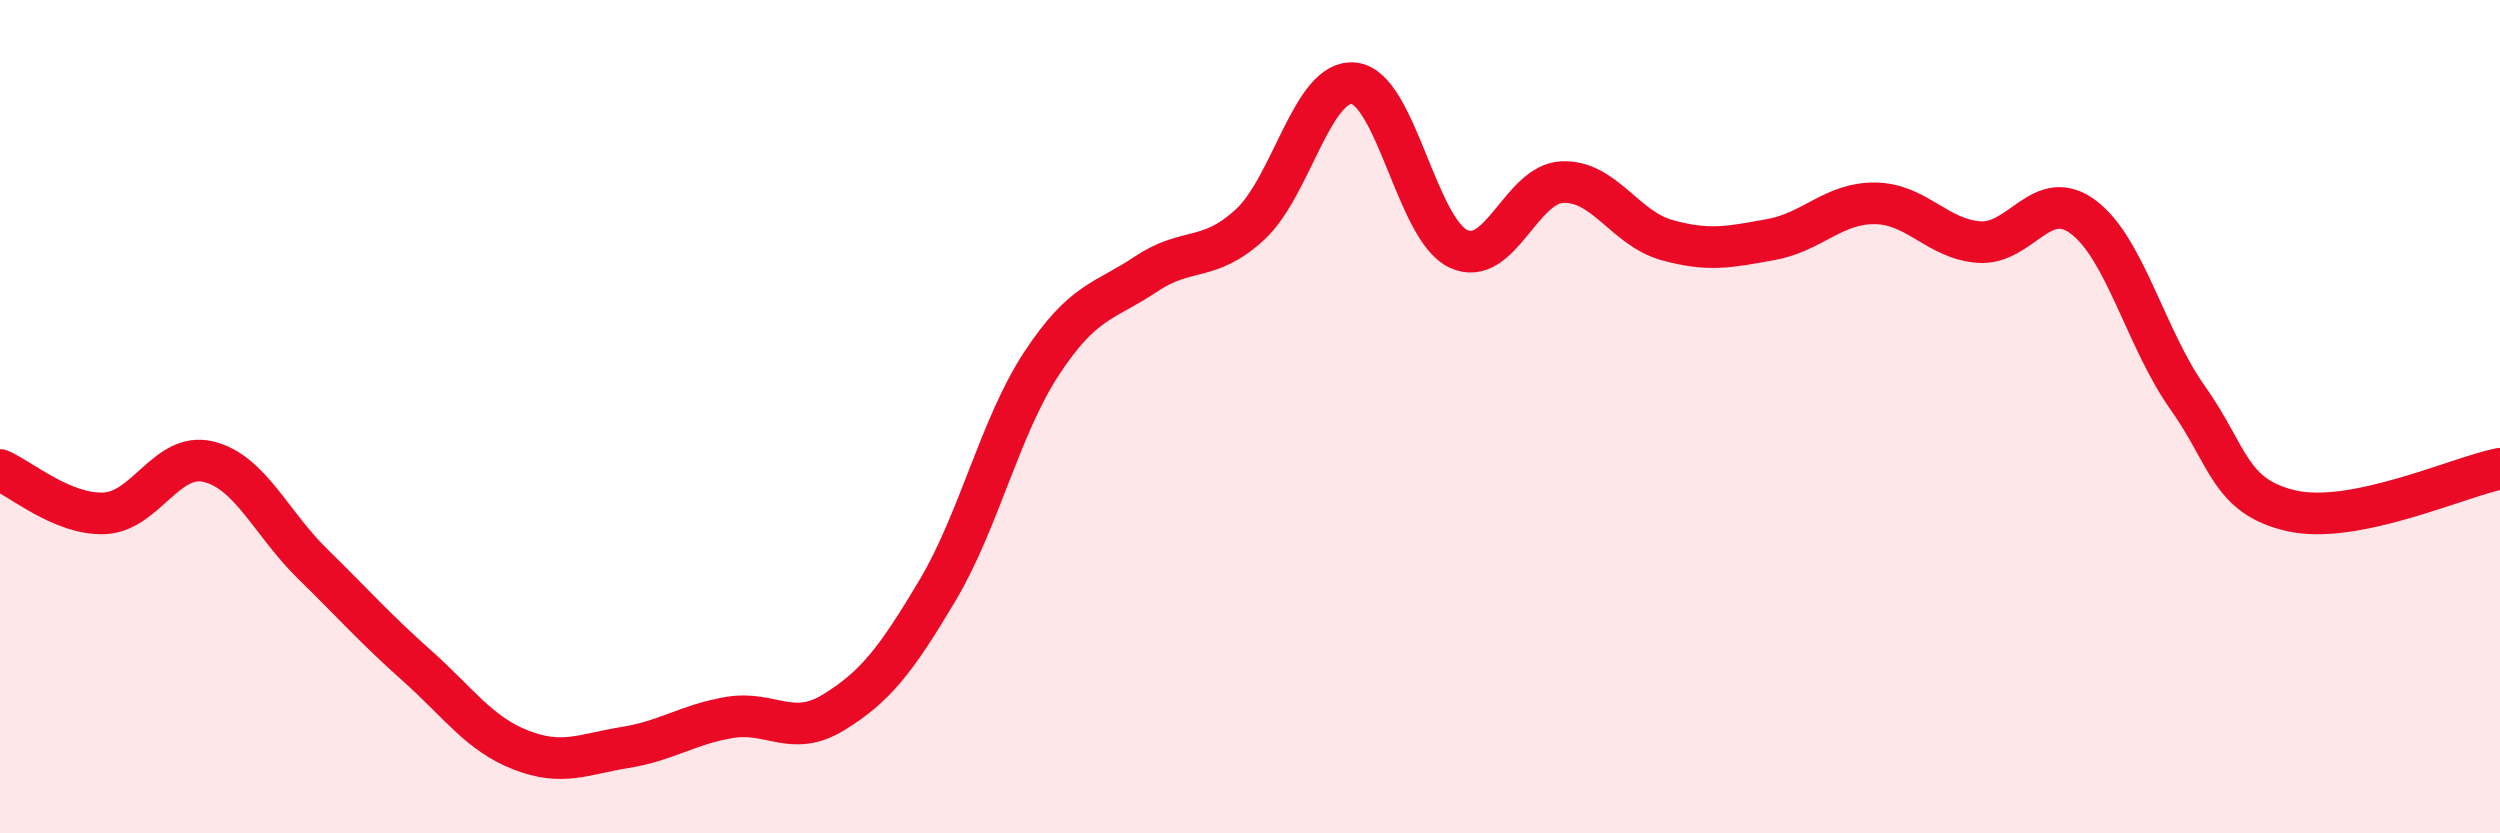
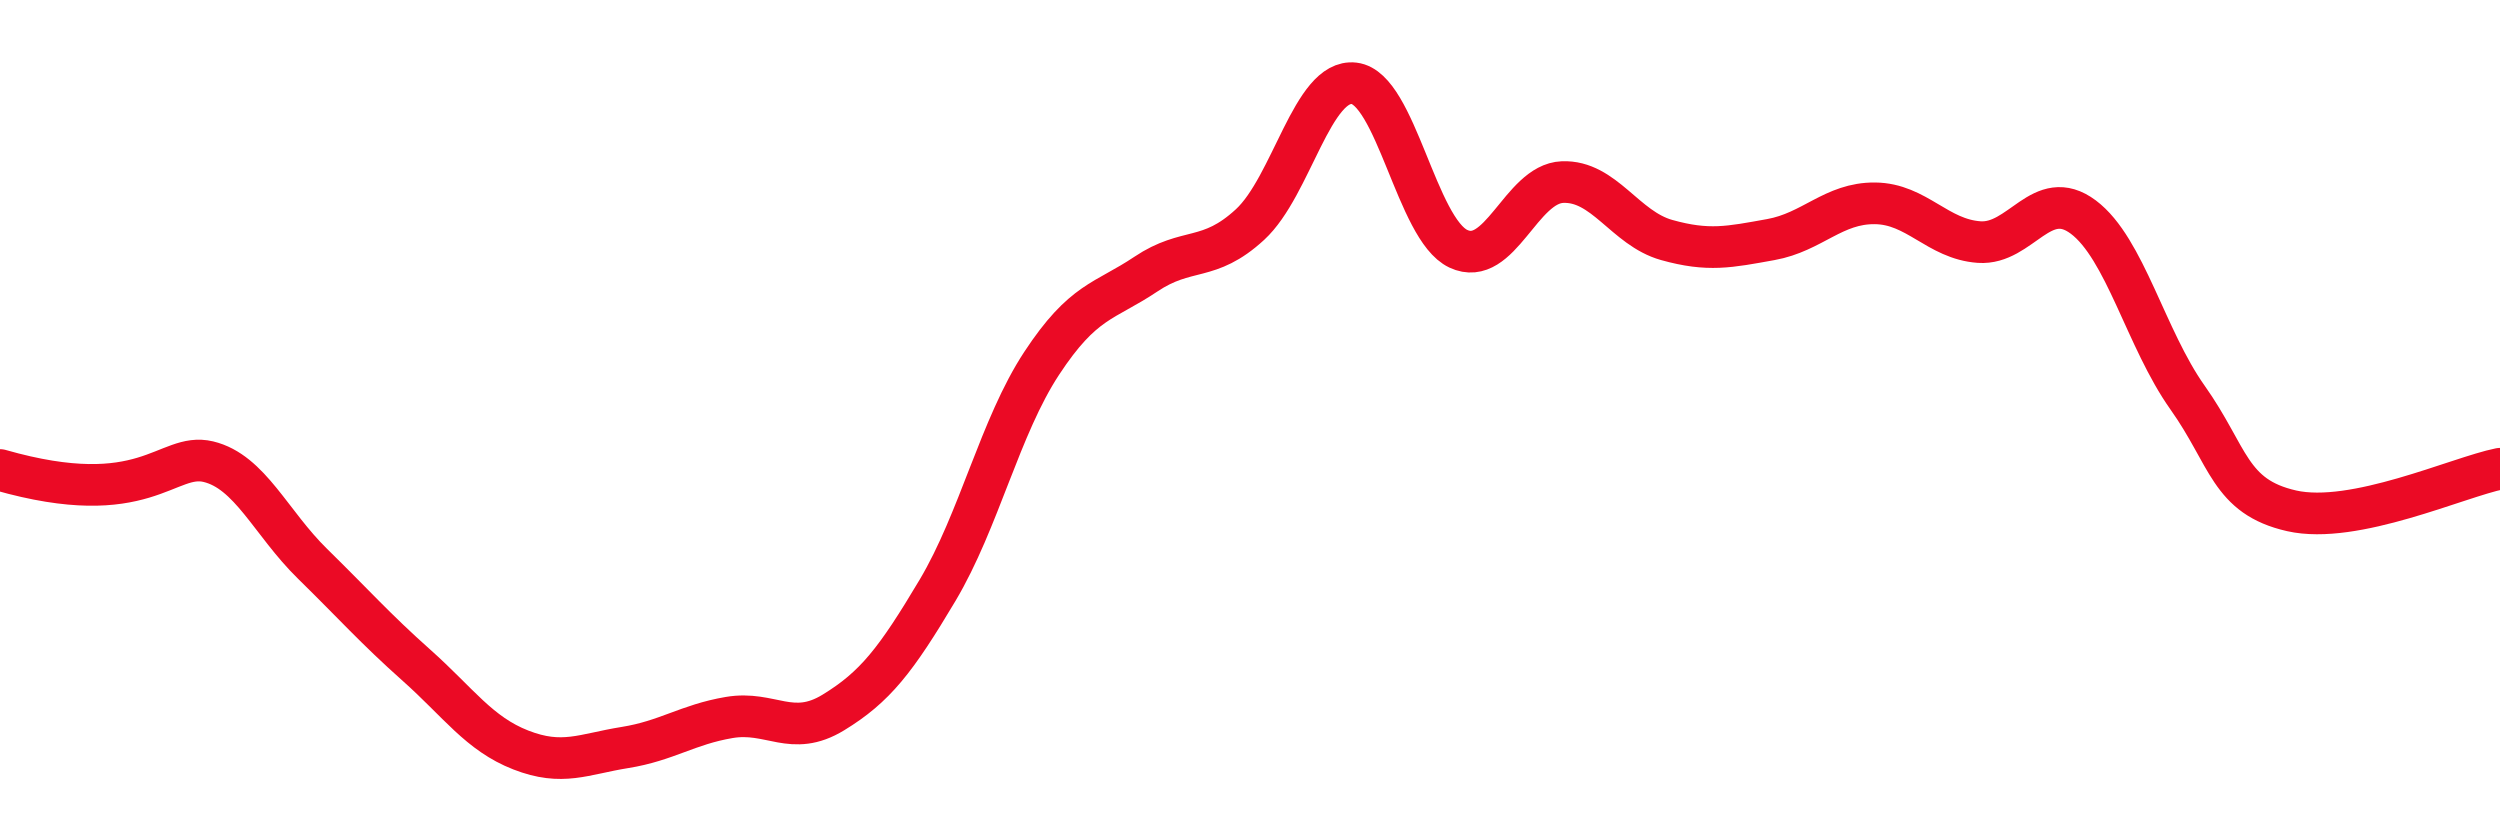
<svg xmlns="http://www.w3.org/2000/svg" width="60" height="20" viewBox="0 0 60 20">
-   <path d="M 0,11.28 C 0.5,11.49 1.5,12.36 2.5,12.32 C 3.5,12.28 4,10.84 5,11.08 C 6,11.32 6.5,12.55 7.5,13.53 C 8.5,14.51 9,15.08 10,15.97 C 11,16.86 11.5,17.61 12.5,18 C 13.5,18.39 14,18.1 15,17.94 C 16,17.78 16.5,17.39 17.5,17.22 C 18.5,17.05 19,17.71 20,17.1 C 21,16.49 21.5,15.85 22.5,14.17 C 23.5,12.49 24,10.24 25,8.72 C 26,7.2 26.5,7.25 27.5,6.58 C 28.5,5.91 29,6.31 30,5.39 C 31,4.47 31.5,1.88 32.5,2 C 33.5,2.12 34,5.5 35,5.97 C 36,6.44 36.5,4.41 37.5,4.37 C 38.5,4.33 39,5.48 40,5.76 C 41,6.04 41.5,5.93 42.5,5.75 C 43.5,5.57 44,4.87 45,4.88 C 46,4.89 46.5,5.74 47.5,5.81 C 48.5,5.88 49,4.46 50,5.21 C 51,5.96 51.5,8.13 52.5,9.54 C 53.5,10.95 53.5,11.92 55,12.26 C 56.5,12.6 59,11.45 60,11.25L60 20L0 20Z" fill="#EB0A25" opacity="0.1" stroke-linecap="round" stroke-linejoin="round" />
-   <path d="M 0,11.28 C 0.5,11.49 1.5,12.36 2.5,12.32 C 3.5,12.28 4,10.84 5,11.08 C 6,11.32 6.5,12.55 7.5,13.53 C 8.5,14.51 9,15.08 10,15.97 C 11,16.86 11.5,17.61 12.5,18 C 13.5,18.39 14,18.1 15,17.94 C 16,17.78 16.5,17.39 17.5,17.22 C 18.5,17.05 19,17.71 20,17.1 C 21,16.49 21.5,15.85 22.5,14.17 C 23.5,12.49 24,10.24 25,8.72 C 26,7.2 26.5,7.25 27.5,6.58 C 28.5,5.91 29,6.31 30,5.39 C 31,4.47 31.5,1.88 32.5,2 C 33.5,2.12 34,5.5 35,5.97 C 36,6.44 36.5,4.41 37.5,4.37 C 38.5,4.33 39,5.48 40,5.76 C 41,6.04 41.5,5.93 42.5,5.75 C 43.5,5.57 44,4.87 45,4.88 C 46,4.89 46.5,5.74 47.5,5.81 C 48.5,5.88 49,4.46 50,5.21 C 51,5.96 51.5,8.13 52.5,9.54 C 53.5,10.95 53.5,11.92 55,12.26 C 56.5,12.6 59,11.45 60,11.25" stroke="#EB0A25" stroke-width="1" fill="none" stroke-linecap="round" stroke-linejoin="round" />
+   <path d="M 0,11.28 C 3.5,12.28 4,10.84 5,11.08 C 6,11.32 6.5,12.55 7.5,13.53 C 8.5,14.51 9,15.08 10,15.97 C 11,16.86 11.5,17.61 12.5,18 C 13.5,18.39 14,18.1 15,17.94 C 16,17.78 16.5,17.39 17.5,17.22 C 18.5,17.05 19,17.71 20,17.1 C 21,16.49 21.5,15.85 22.5,14.17 C 23.5,12.49 24,10.24 25,8.72 C 26,7.2 26.5,7.25 27.5,6.58 C 28.5,5.91 29,6.31 30,5.39 C 31,4.47 31.5,1.88 32.5,2 C 33.5,2.12 34,5.5 35,5.97 C 36,6.44 36.5,4.41 37.5,4.37 C 38.5,4.33 39,5.48 40,5.76 C 41,6.04 41.5,5.93 42.5,5.75 C 43.5,5.57 44,4.87 45,4.88 C 46,4.89 46.5,5.74 47.5,5.81 C 48.5,5.88 49,4.46 50,5.21 C 51,5.96 51.5,8.13 52.5,9.54 C 53.5,10.95 53.5,11.92 55,12.26 C 56.5,12.6 59,11.45 60,11.25" stroke="#EB0A25" stroke-width="1" fill="none" stroke-linecap="round" stroke-linejoin="round" />
</svg>